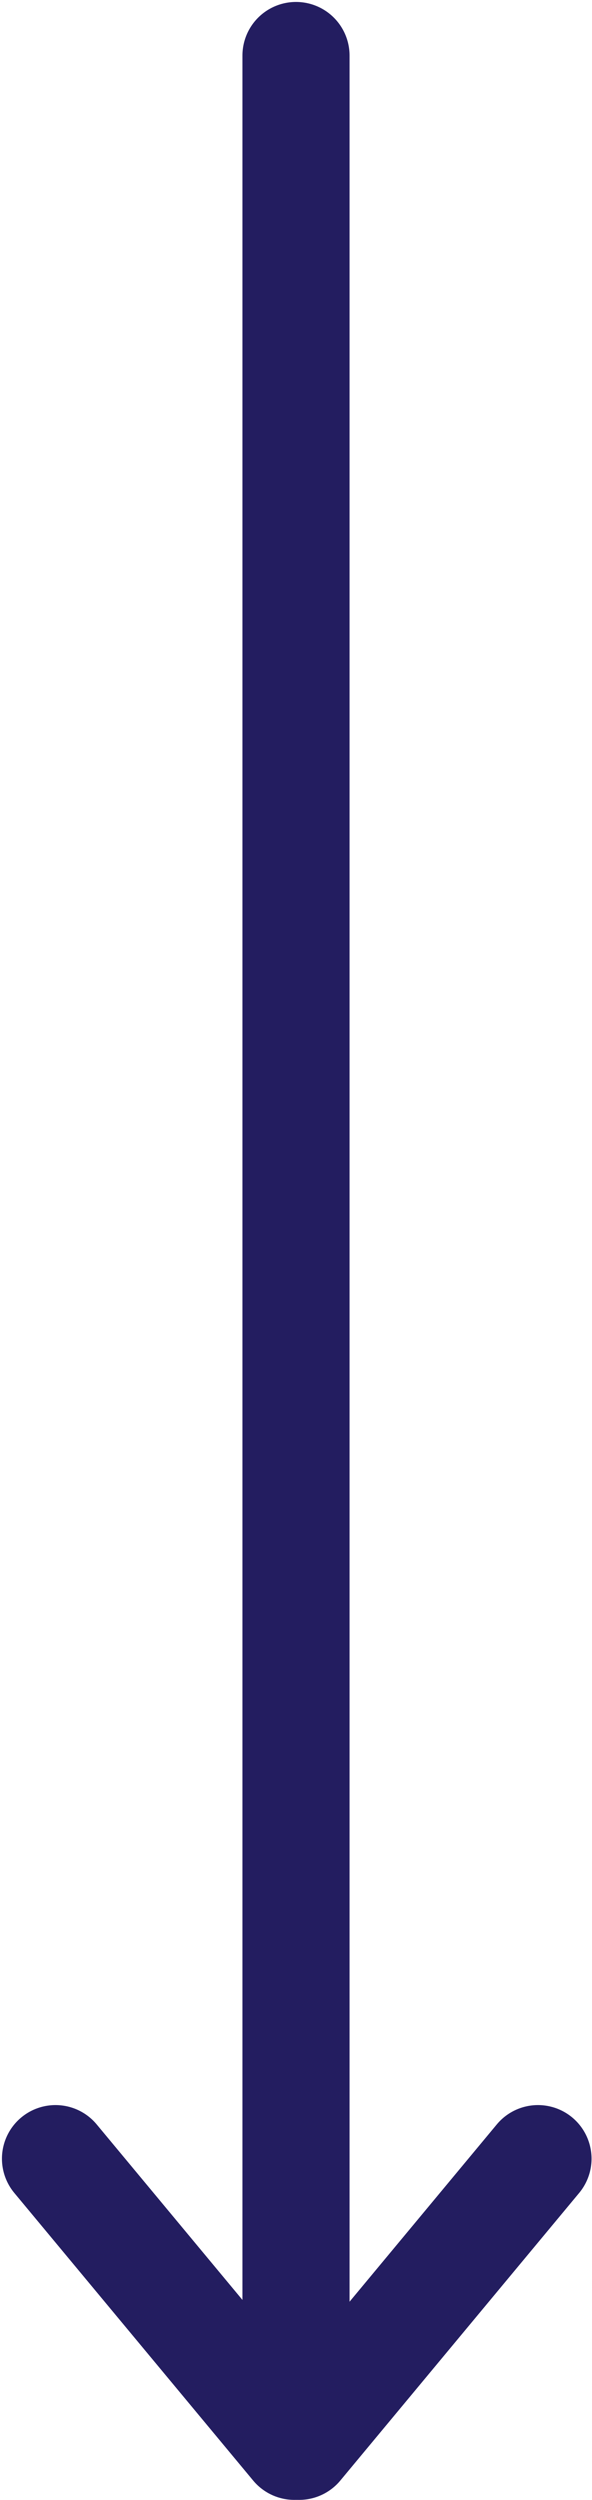
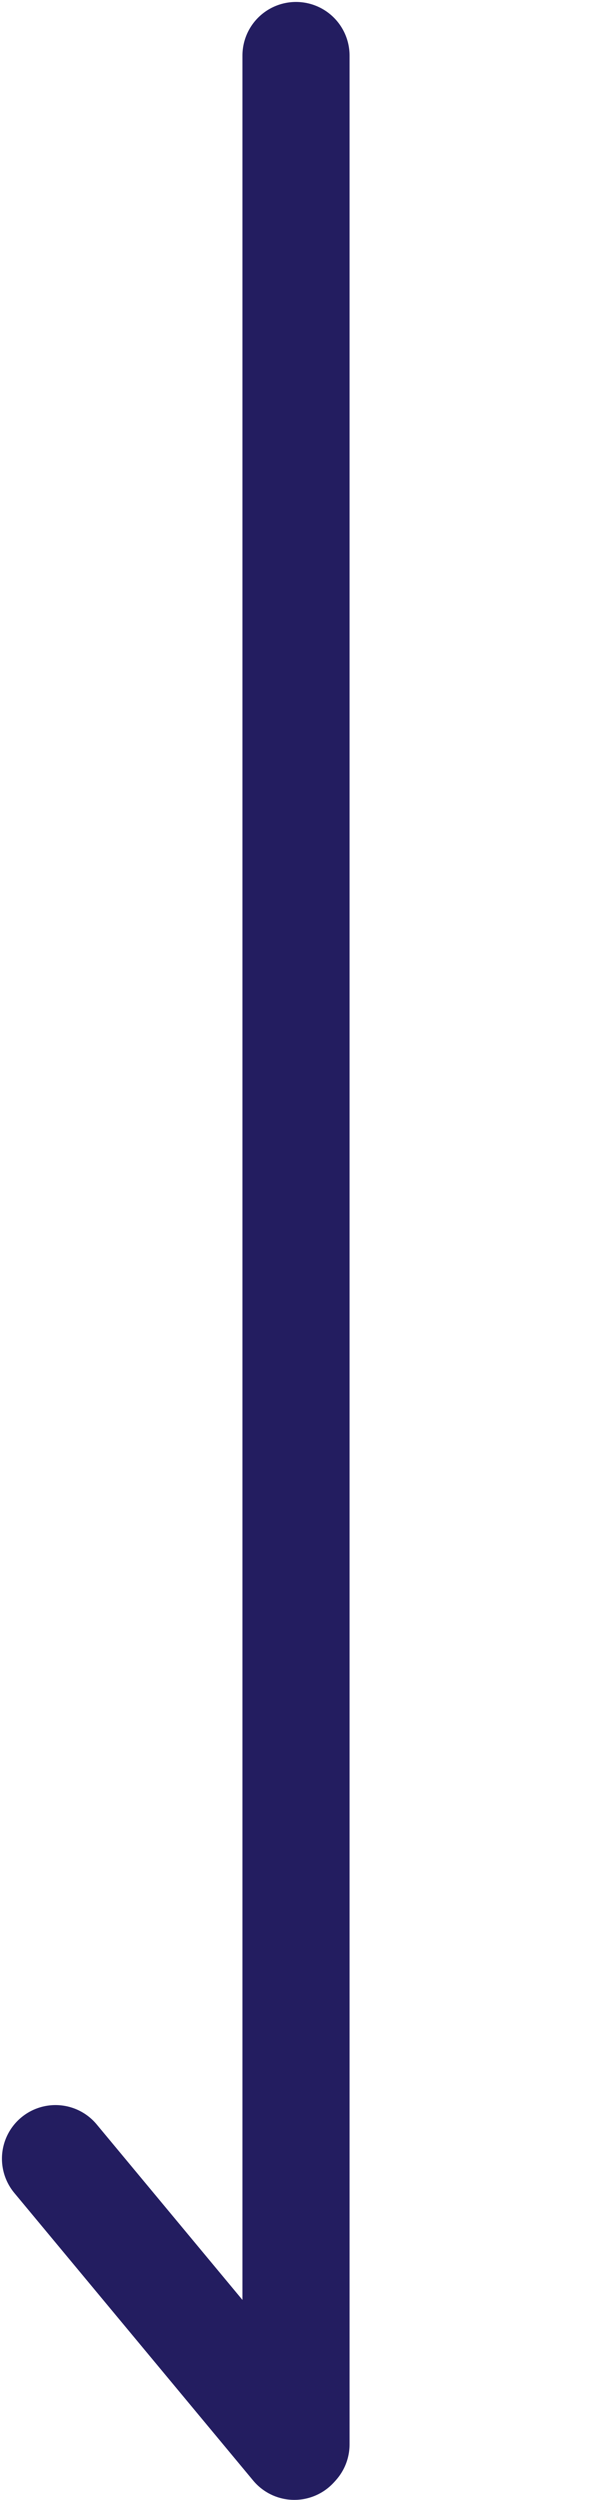
<svg xmlns="http://www.w3.org/2000/svg" width="32" height="135" viewBox="0 0 32 135" fill="none">
  <path d="M16 3L16 132" stroke="#231D60" stroke-width="5.79" stroke-miterlimit="10" stroke-linecap="round" />
-   <path d="M29.08 116.57L16.17 132.1" stroke="#231D60" stroke-width="5.79" stroke-miterlimit="10" stroke-linecap="round" />
  <path d="M15.91 132.1L3 116.57" stroke="#231D60" stroke-width="5.79" stroke-miterlimit="10" stroke-linecap="round" />
</svg>